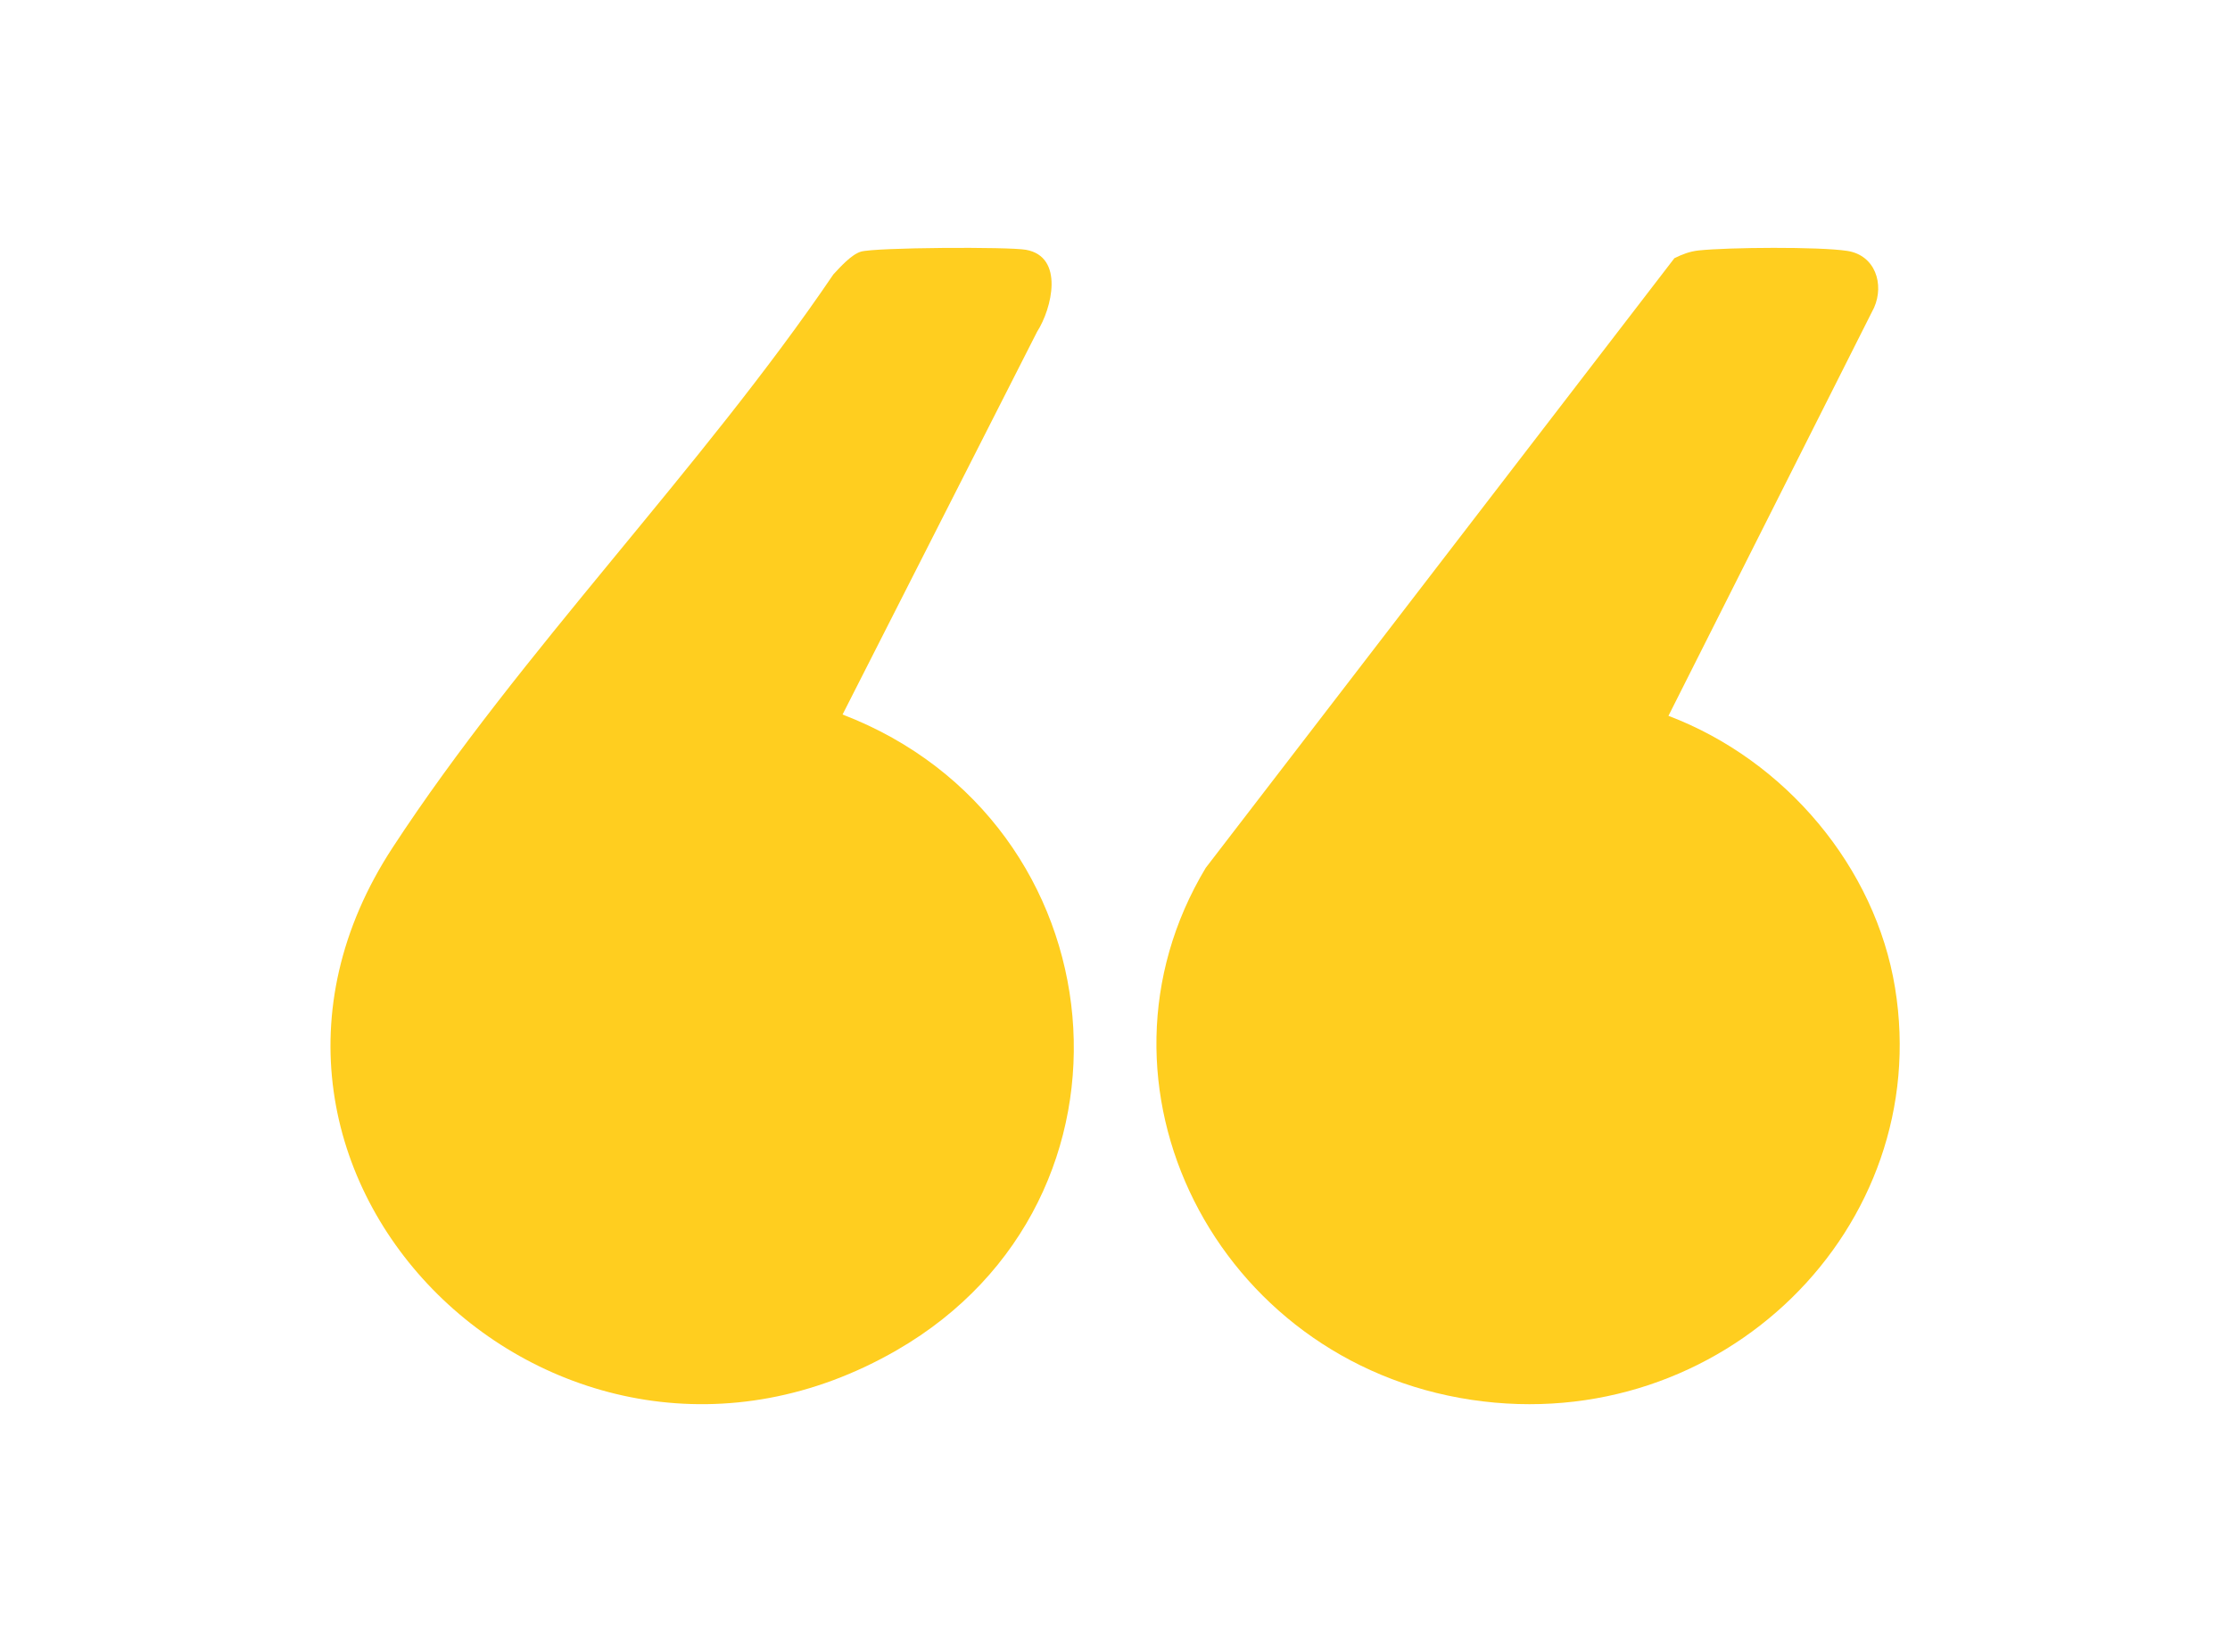
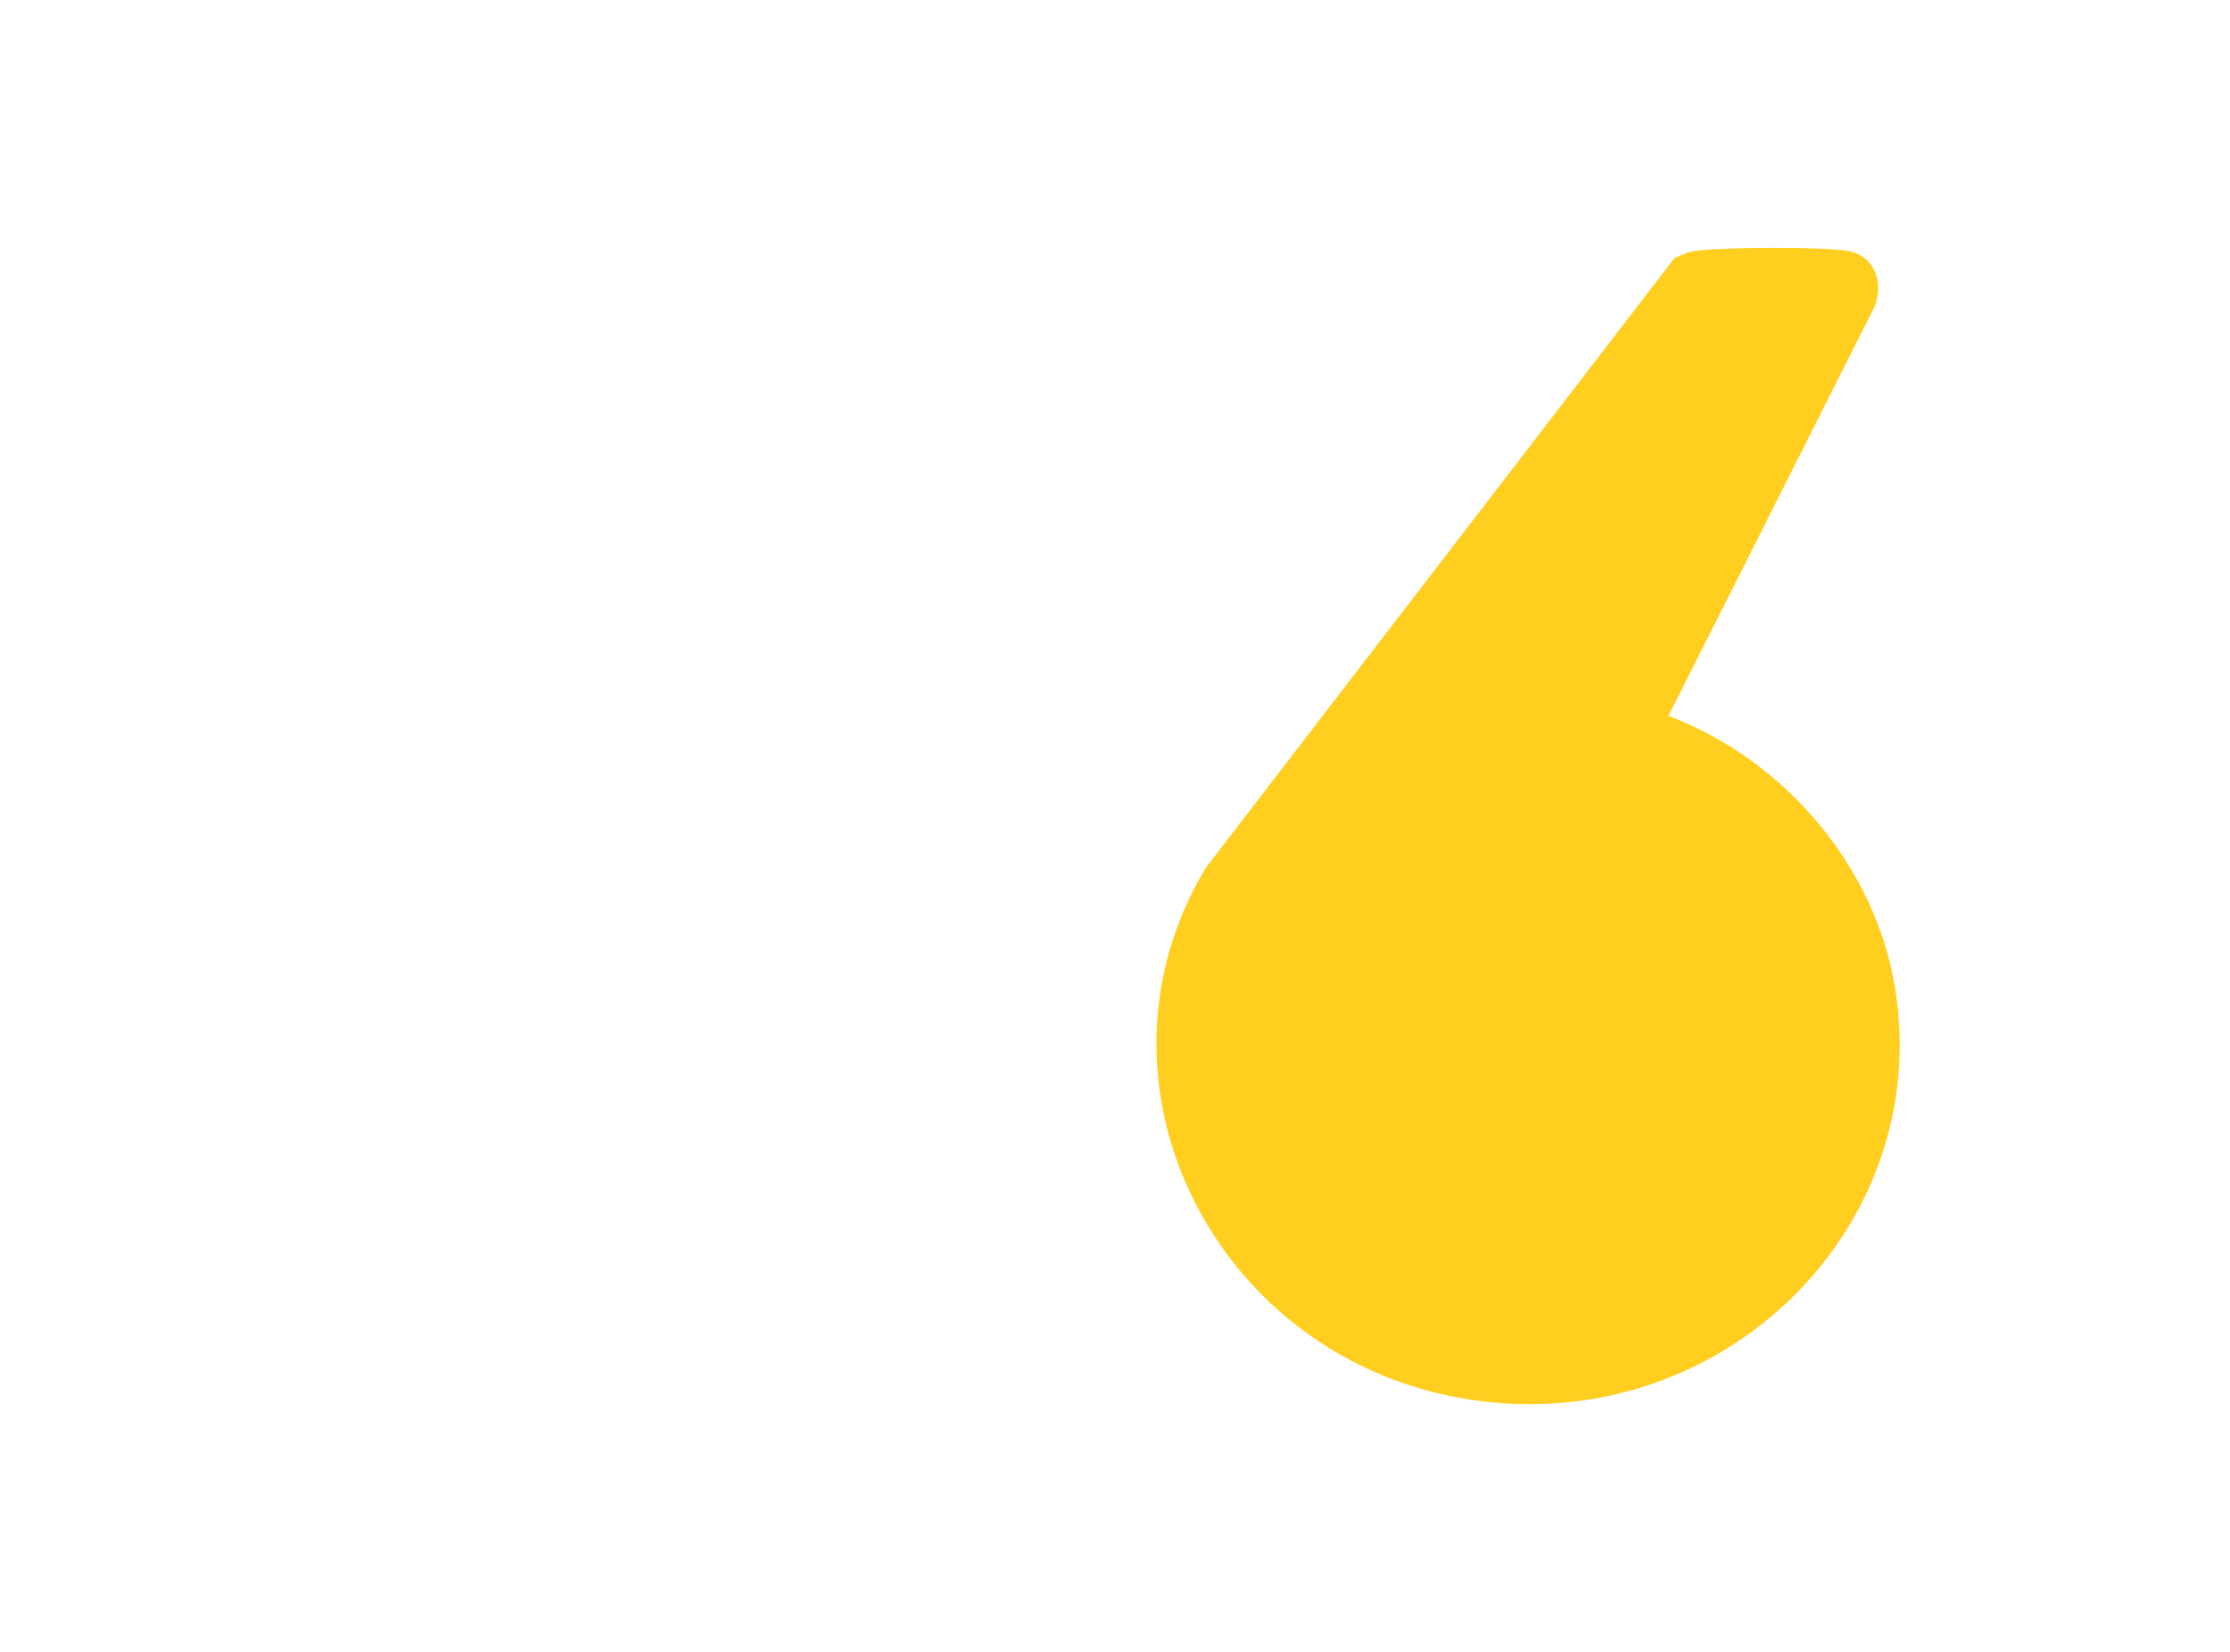
<svg xmlns="http://www.w3.org/2000/svg" width="54" height="40" viewBox="0 0 54 40" fill="none">
-   <path d="M20.403 17.302C27.169 19.9 28.041 29.043 21.717 32.694C13.539 37.414 4.324 28.437 9.51 20.52C12.596 15.795 16.985 11.359 20.18 6.645C20.345 6.468 20.615 6.164 20.846 6.094C21.191 5.99 24.432 5.973 24.846 6.049C25.779 6.219 25.473 7.473 25.113 8.034L20.403 17.302Z" fill="#FFCE1F" />
  <path d="M40.402 17.334C43.245 18.412 45.414 21.008 45.889 23.92C46.837 29.723 41.699 34.805 35.632 33.897C29.449 32.974 26.048 26.256 29.197 21.015L40.546 6.252C40.737 6.158 40.914 6.089 41.13 6.065C41.847 5.988 44.045 5.971 44.729 6.075C45.414 6.179 45.63 6.886 45.382 7.448L40.402 17.334Z" fill="#FFCE1F" />
</svg>